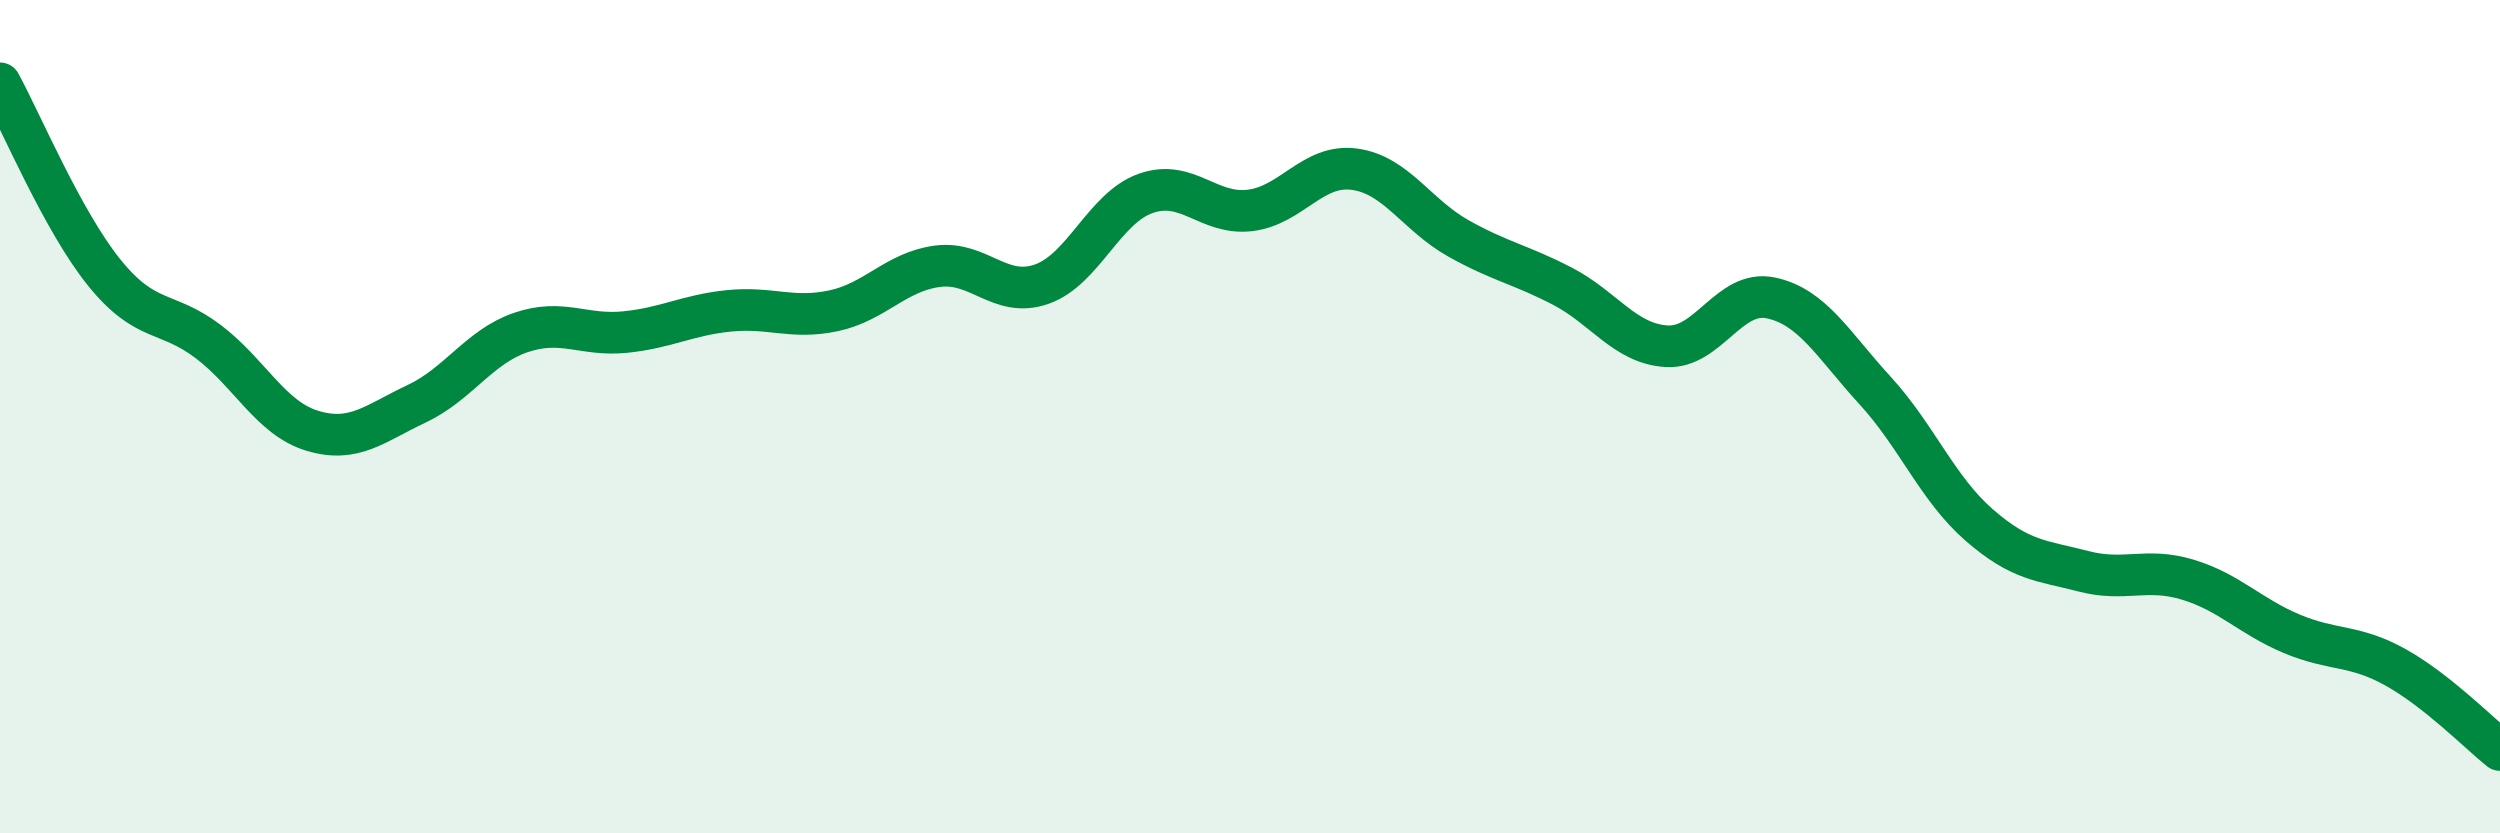
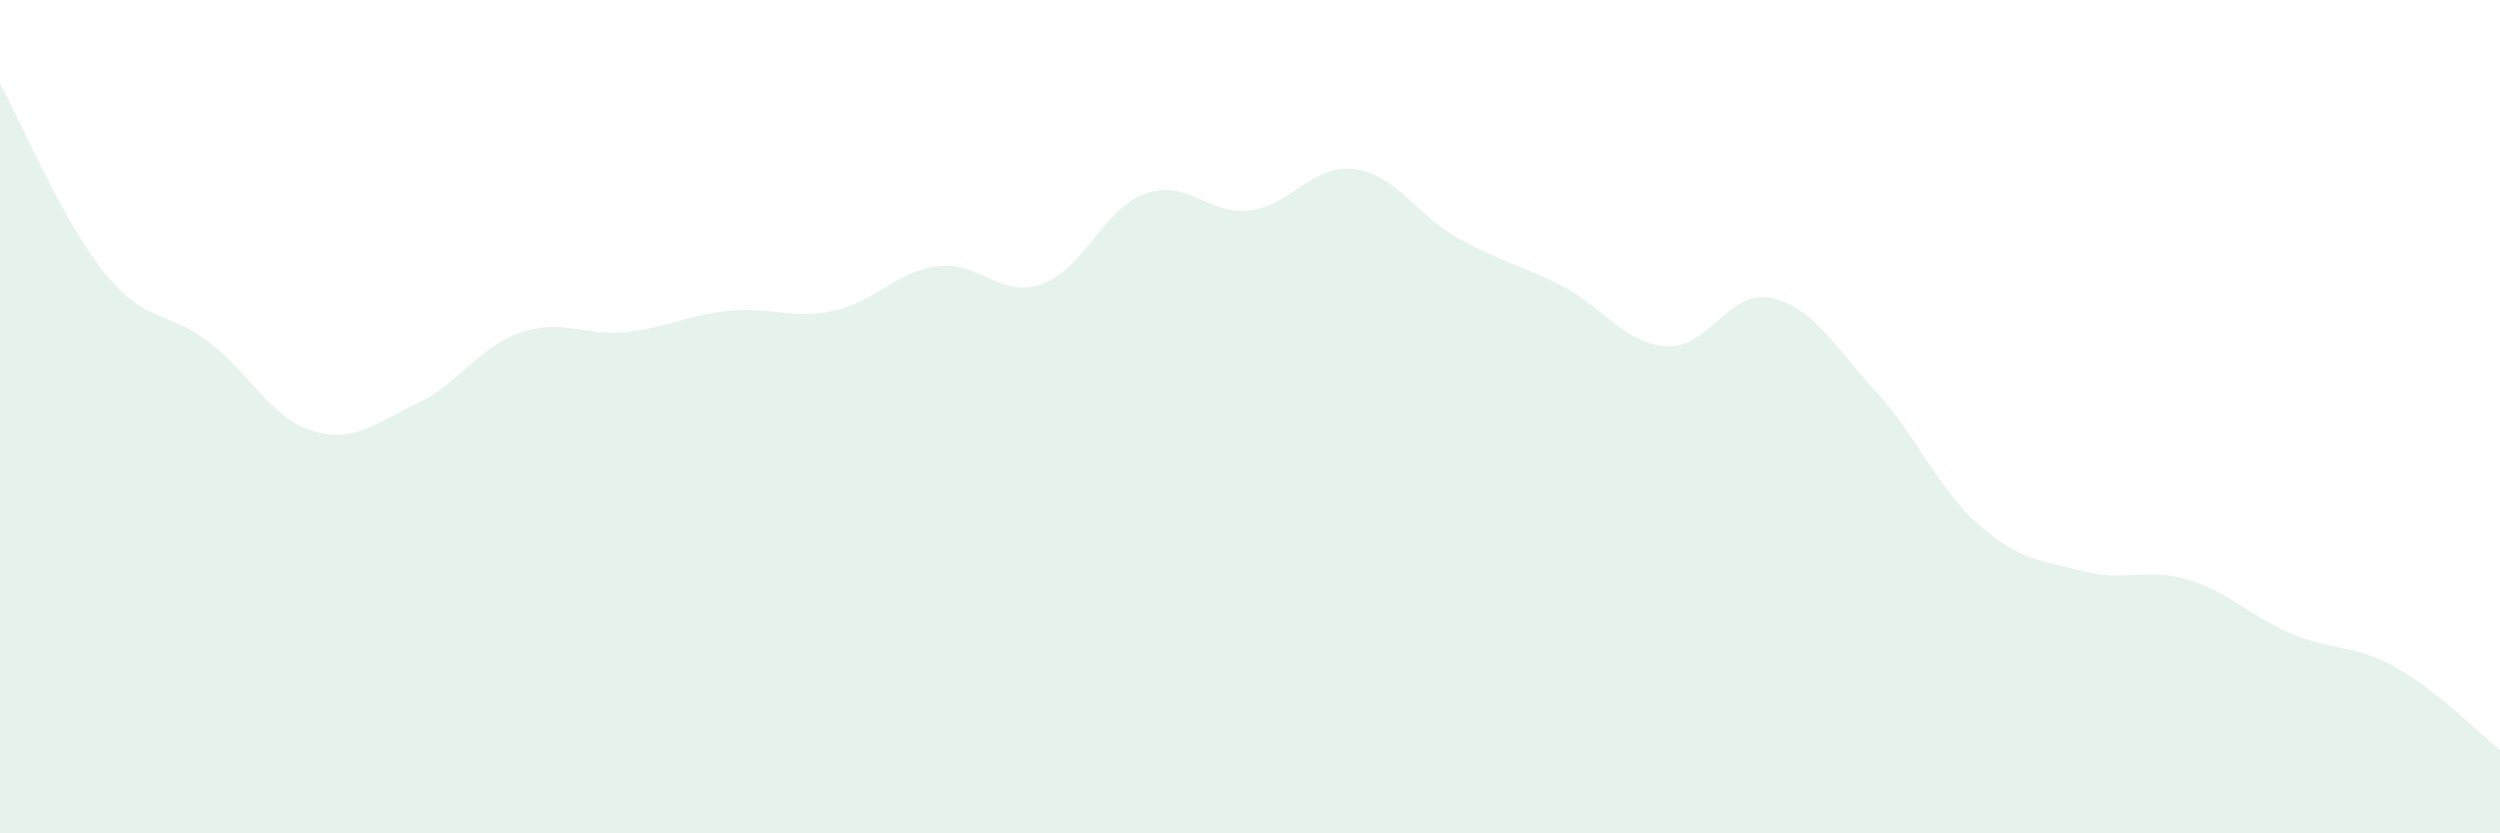
<svg xmlns="http://www.w3.org/2000/svg" width="60" height="20" viewBox="0 0 60 20">
  <path d="M 0,2 C 0.5,2.91 1.5,5.3 2.5,6.54 C 3.5,7.78 4,7.44 5,8.2 C 6,8.96 6.5,10.04 7.5,10.34 C 8.5,10.64 9,10.16 10,9.69 C 11,9.22 11.5,8.32 12.5,7.98 C 13.5,7.64 14,8.07 15,7.97 C 16,7.87 16.5,7.56 17.5,7.46 C 18.5,7.36 19,7.67 20,7.46 C 21,7.25 21.5,6.52 22.5,6.39 C 23.5,6.26 24,7.17 25,6.82 C 26,6.47 26.5,4.99 27.5,4.64 C 28.5,4.29 29,5.17 30,5.05 C 31,4.93 31.5,3.93 32.5,4.06 C 33.5,4.19 34,5.16 35,5.72 C 36,6.28 36.5,6.35 37.5,6.87 C 38.5,7.39 39,8.25 40,8.31 C 41,8.37 41.5,6.94 42.5,7.15 C 43.5,7.36 44,8.28 45,9.37 C 46,10.46 46.5,11.73 47.5,12.6 C 48.5,13.47 49,13.45 50,13.71 C 51,13.97 51.5,13.61 52.5,13.91 C 53.5,14.21 54,14.79 55,15.21 C 56,15.63 56.5,15.46 57.5,16.02 C 58.5,16.58 59.5,17.6 60,18L60 20L0 20Z" fill="#008740" opacity="0.1" stroke-linecap="round" stroke-linejoin="round" />
-   <path d="M 0,2 C 0.5,2.91 1.5,5.3 2.5,6.54 C 3.5,7.78 4,7.44 5,8.2 C 6,8.96 6.5,10.04 7.5,10.34 C 8.5,10.64 9,10.16 10,9.69 C 11,9.22 11.5,8.32 12.5,7.98 C 13.5,7.64 14,8.07 15,7.97 C 16,7.87 16.5,7.56 17.5,7.46 C 18.5,7.36 19,7.67 20,7.46 C 21,7.25 21.5,6.52 22.5,6.39 C 23.5,6.26 24,7.17 25,6.82 C 26,6.47 26.5,4.99 27.5,4.64 C 28.5,4.29 29,5.17 30,5.05 C 31,4.93 31.5,3.93 32.5,4.06 C 33.5,4.19 34,5.16 35,5.72 C 36,6.28 36.5,6.35 37.5,6.87 C 38.5,7.39 39,8.25 40,8.31 C 41,8.37 41.5,6.94 42.5,7.15 C 43.5,7.36 44,8.28 45,9.37 C 46,10.46 46.5,11.73 47.5,12.6 C 48.5,13.47 49,13.45 50,13.71 C 51,13.97 51.5,13.61 52.5,13.91 C 53.5,14.21 54,14.79 55,15.21 C 56,15.63 56.5,15.46 57.5,16.02 C 58.5,16.58 59.5,17.6 60,18" stroke="#008740" stroke-width="1" fill="none" stroke-linecap="round" stroke-linejoin="round" />
</svg>